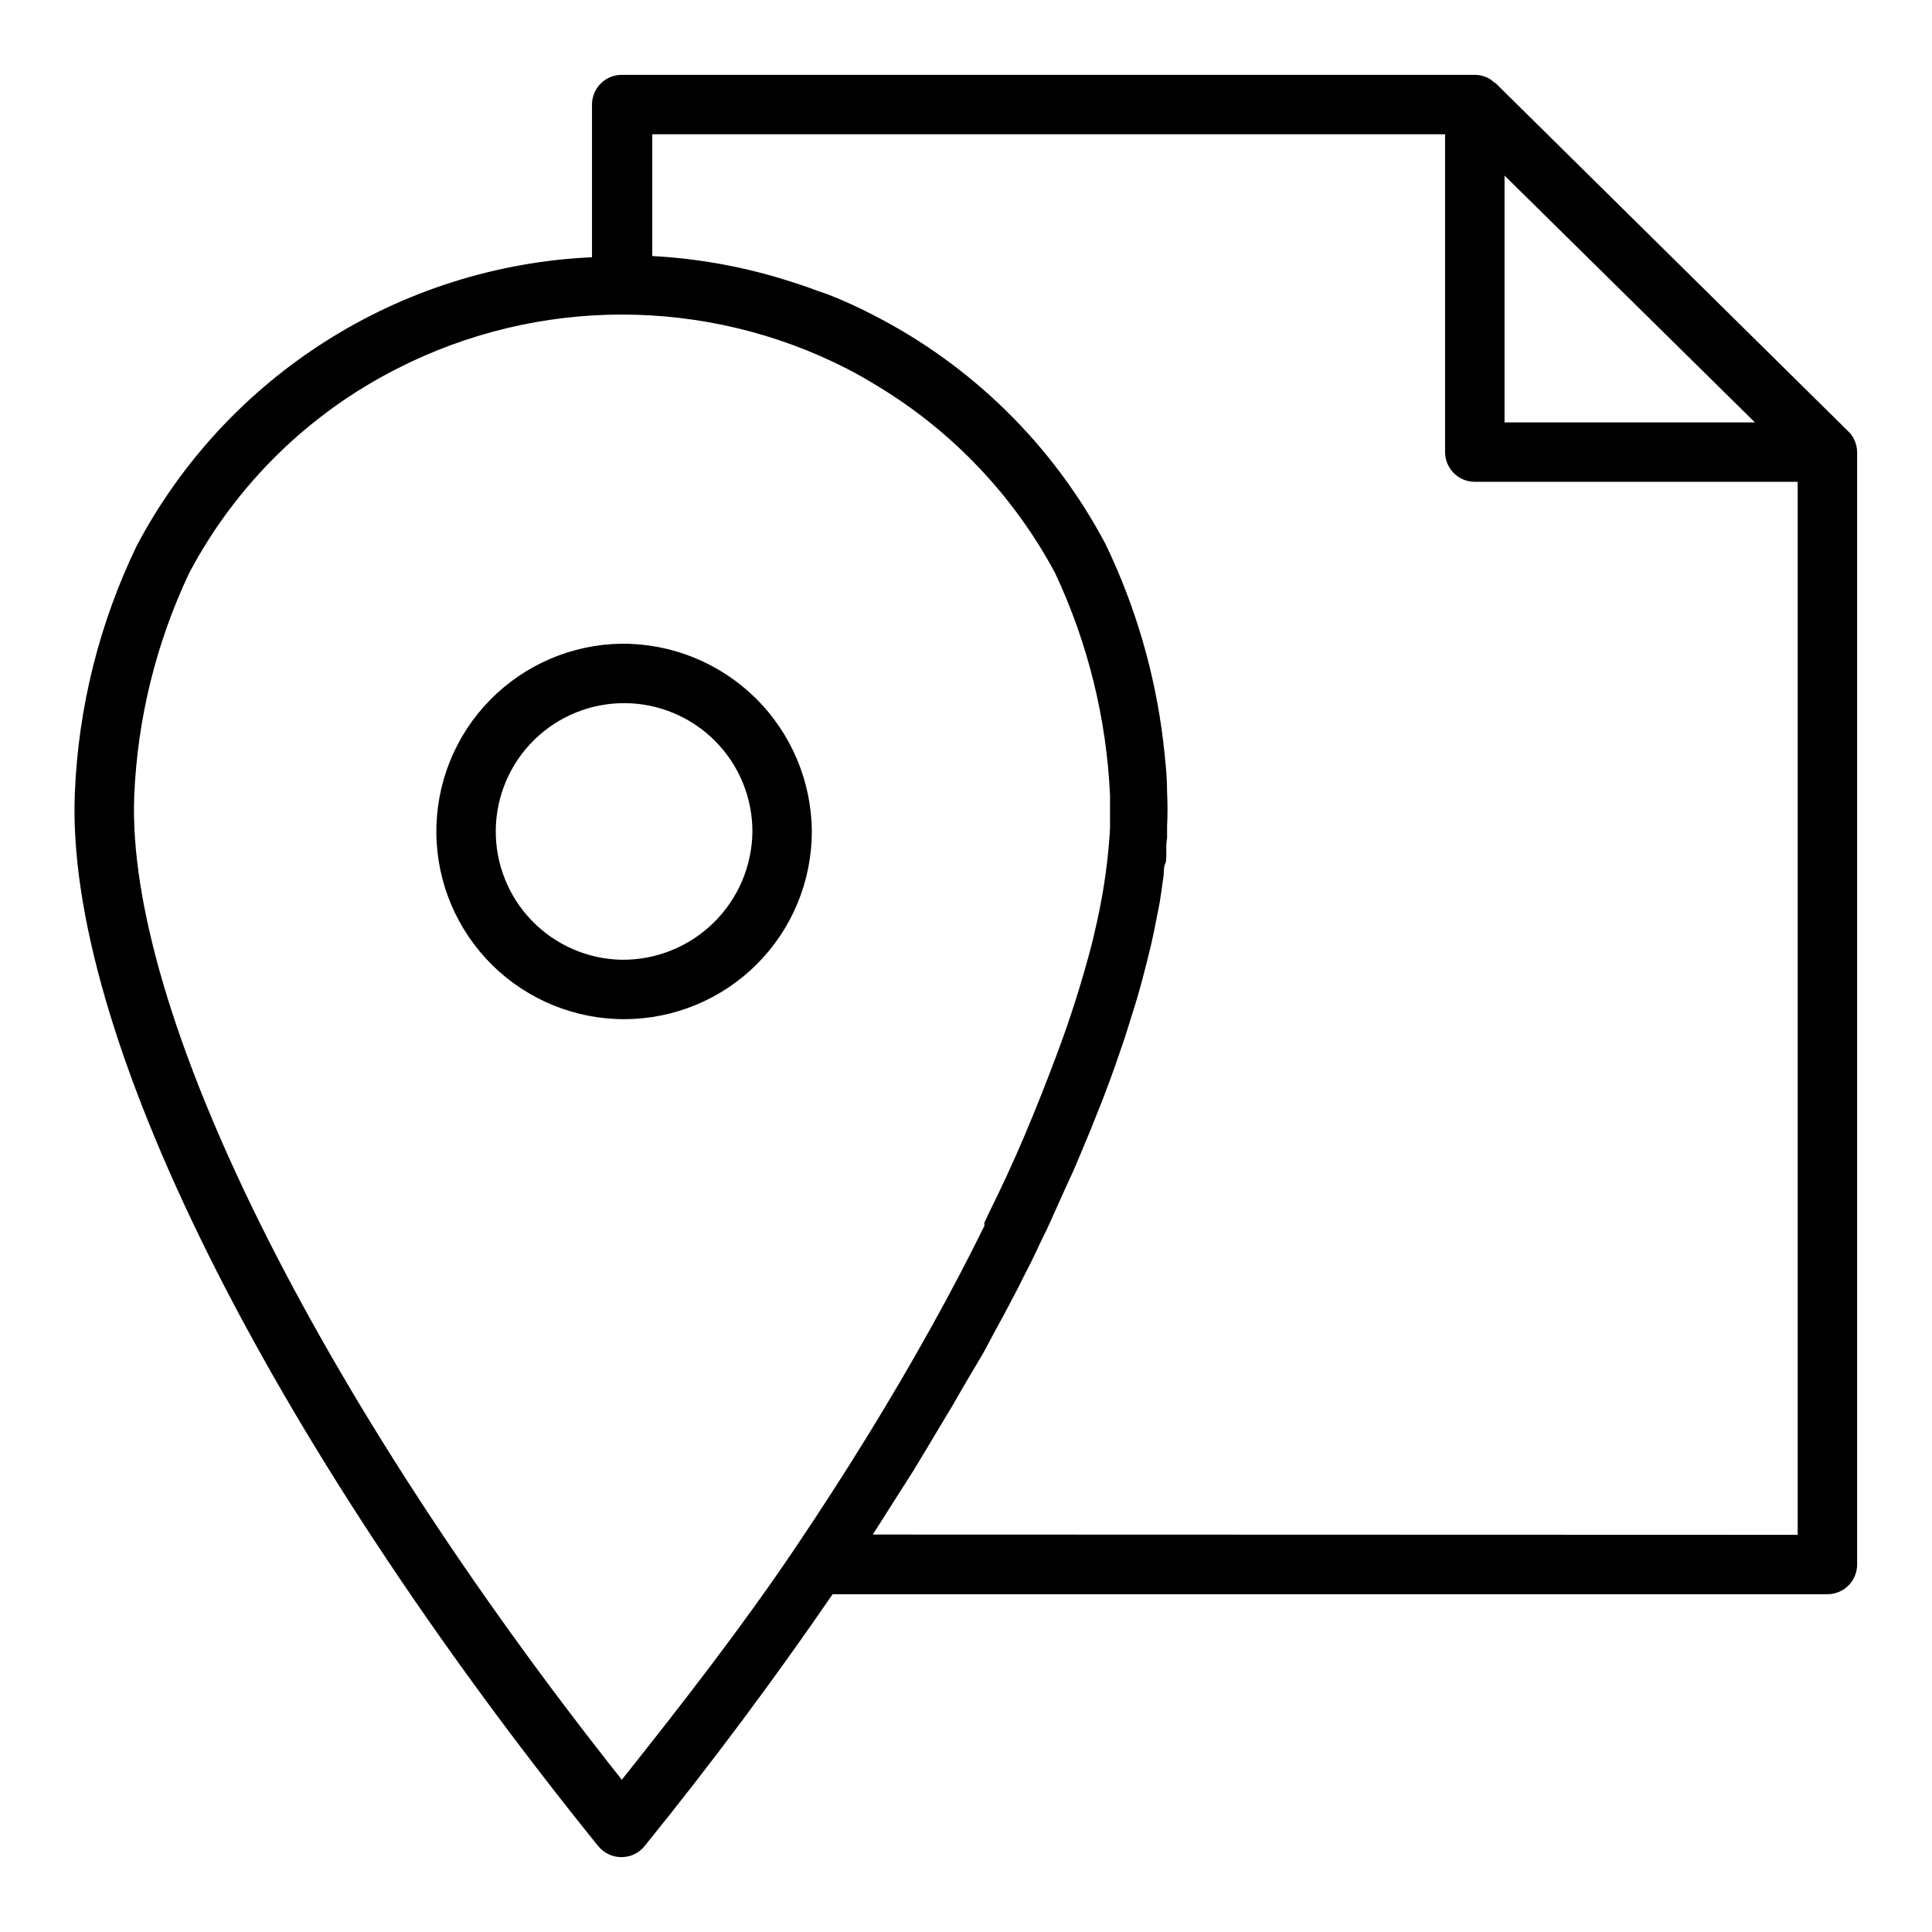
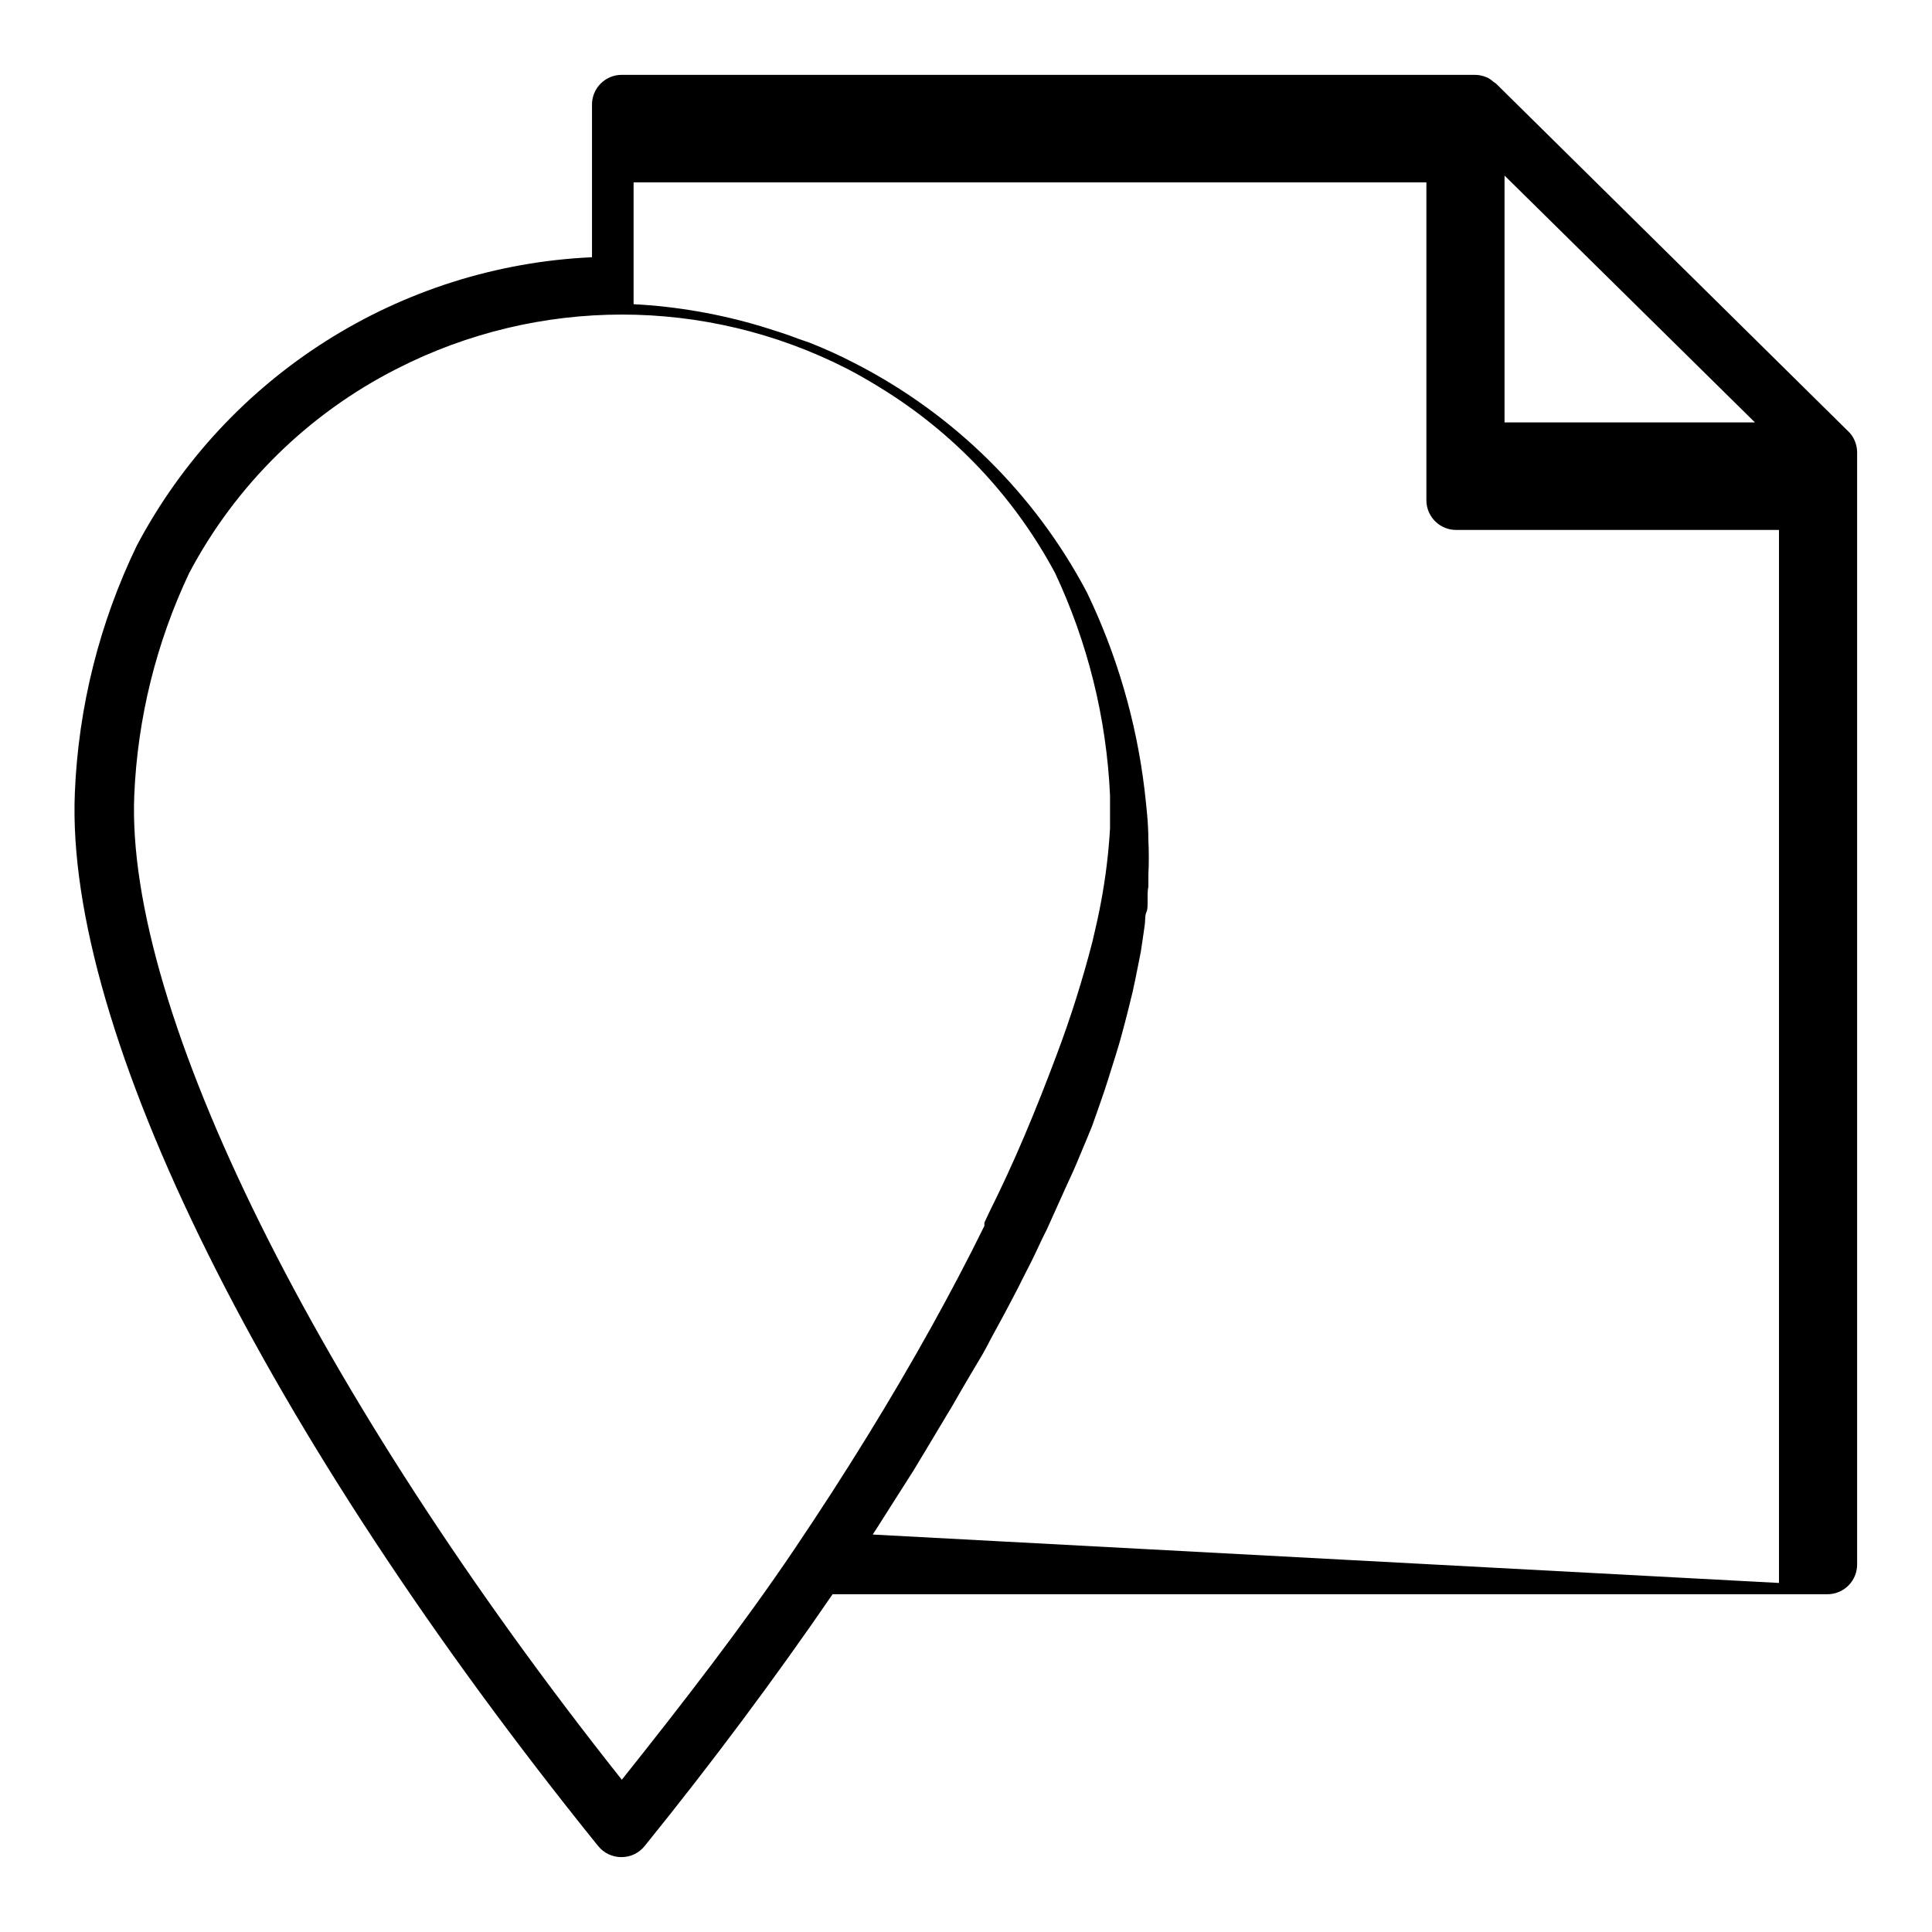
<svg xmlns="http://www.w3.org/2000/svg" fill="#000000" width="800px" height="800px" version="1.1" viewBox="144 144 512 512">
  <g>
-     <path d="m308.76 314.59c-13.156 0.168-25.711 5.539-34.918 14.941s-14.312 22.066-14.203 35.227c0.113 13.156 5.43 25.734 14.793 34.98 9.363 9.246 22.008 14.406 35.164 14.352 13.16-0.055 25.762-5.32 35.047-14.645 9.285-9.324 14.496-21.945 14.5-35.102-0.086-13.281-5.441-25.98-14.887-35.312-9.449-9.328-22.219-14.523-35.496-14.441zm0 83.758c-8.98-0.164-17.531-3.879-23.785-10.328-6.254-6.445-9.699-15.109-9.59-24.09s3.769-17.555 10.18-23.848 15.047-9.797 24.031-9.742c8.98 0.055 17.578 3.66 23.91 10.031 6.332 6.371 9.891 14.988 9.891 23.973-0.082 9.102-3.777 17.797-10.273 24.176s-15.262 9.914-24.363 9.828z" />
-     <path d="m635.53 260.82c-0.391-0.953-0.98-1.812-1.734-2.519l-93.363-92.18-0.707-0.473c-0.52-0.508-1.133-0.91-1.809-1.18-0.973-0.414-2.016-0.629-3.07-0.633h-226.09c-4.348 0-7.871 3.527-7.871 7.875v40.461c-50.883 2.316-96.746 31.355-120.6 76.359-9.93 20.523-15.531 42.871-16.453 65.652-2.598 62.977 50.539 169.8 138.7 279.06h0.004c1.5 1.852 3.758 2.922 6.141 2.914 2.383 0.008 4.641-1.062 6.141-2.914 18.027-22.277 34.715-44.715 49.828-66.754h263.64c2.086 0 4.09-0.828 5.566-2.305 1.473-1.477 2.305-3.481 2.305-5.566v-294.81c-0.012-1.027-0.227-2.047-0.629-2.992zm-92.812-70.297 66.359 65.418h-66.359zm-233.96 425.09c-81.004-102.1-131.46-203.89-129.18-260.8 0.863-20.43 5.816-40.477 14.562-58.961 12.332-23.312 31.582-42.234 55.105-54.16 37.43-19.105 81.75-19.105 119.18 0 2.914 1.496 5.746 3.148 8.582 4.879l-0.004 0.004c19.648 11.977 35.738 28.992 46.602 49.277 8.691 18.504 13.641 38.539 14.566 58.961v8.738c-0.379 6.5-1.168 12.965-2.363 19.367-0.629 3.387-1.418 6.926-2.281 10.547-2.629 10.215-5.809 20.281-9.527 30.148-2.598 6.926-5.434 14.168-8.582 21.57-3.148 7.398-5.902 13.305-9.289 20.152l-1.258 2.676v0.867c-4.328 8.816-9.055 17.789-14.168 27-10.547 18.973-22.672 38.652-36.211 58.727-13.543 20.074-29.363 40.539-45.738 61.086zm66.52-64.945 1.18-1.812 4.094-6.453 5.512-8.66 3.938-6.535 5.039-8.422c1.34-2.125 2.519-4.328 3.777-6.453 1.258-2.125 3.148-5.434 4.644-7.871 1.496-2.441 2.363-4.25 3.543-6.453 1.18-2.203 2.914-5.273 4.25-7.871 1.34-2.598 2.281-4.25 3.305-6.375s2.676-5.117 3.938-7.871c1.258-2.754 1.969-4.172 2.992-6.219l3.543-7.871c0.945-2.047 1.812-4.094 2.754-6.062 0.945-1.969 2.125-4.879 3.148-7.32 1.023-2.441 1.652-3.938 2.441-5.902l2.832-7.086 2.125-5.668c0.867-2.363 1.652-4.644 2.441-6.926 0.789-2.281 1.258-3.621 1.812-5.434 0.551-1.812 1.418-4.488 2.125-6.769 0.707-2.281 1.023-3.387 1.496-5.117 0.473-1.73 1.18-4.41 1.73-6.613l1.18-4.801c0.473-2.203 0.945-4.328 1.34-6.453 0.395-2.125 0.629-2.992 0.867-4.41 0.234-1.418 0.629-4.328 0.945-6.453 0.316-2.125 0-2.676 0.551-3.938 0.551-1.258 0-4.488 0.473-6.691v-3.07l-0.004-0.008c0.156-3.066 0.156-6.141 0-9.211 0-4.644-0.551-9.133-1.023-13.383-2.184-18.141-7.344-35.801-15.273-52.27-13.805-26.113-35.328-47.336-61.637-60.77-3.891-2.019-7.887-3.832-11.965-5.434l-2.758-0.945c-3.227-1.258-6.535-2.281-9.84-3.305-11.031-3.312-22.422-5.297-33.926-5.906v-32.273h210.1v84.23c0 2.086 0.832 4.09 2.309 5.566 1.477 1.477 3.477 2.305 5.566 2.305h85.566v279.06z" />
+     <path d="m635.53 260.82c-0.391-0.953-0.98-1.812-1.734-2.519l-93.363-92.18-0.707-0.473c-0.52-0.508-1.133-0.91-1.809-1.18-0.973-0.414-2.016-0.629-3.07-0.633h-226.09c-4.348 0-7.871 3.527-7.871 7.875v40.461c-50.883 2.316-96.746 31.355-120.6 76.359-9.93 20.523-15.531 42.871-16.453 65.652-2.598 62.977 50.539 169.8 138.7 279.06h0.004c1.5 1.852 3.758 2.922 6.141 2.914 2.383 0.008 4.641-1.062 6.141-2.914 18.027-22.277 34.715-44.715 49.828-66.754h263.64c2.086 0 4.09-0.828 5.566-2.305 1.473-1.477 2.305-3.481 2.305-5.566v-294.81c-0.012-1.027-0.227-2.047-0.629-2.992zm-92.812-70.297 66.359 65.418h-66.359zm-233.96 425.09c-81.004-102.1-131.46-203.89-129.18-260.8 0.863-20.43 5.816-40.477 14.562-58.961 12.332-23.312 31.582-42.234 55.105-54.16 37.43-19.105 81.75-19.105 119.18 0 2.914 1.496 5.746 3.148 8.582 4.879l-0.004 0.004c19.648 11.977 35.738 28.992 46.602 49.277 8.691 18.504 13.641 38.539 14.566 58.961v8.738c-0.379 6.5-1.168 12.965-2.363 19.367-0.629 3.387-1.418 6.926-2.281 10.547-2.629 10.215-5.809 20.281-9.527 30.148-2.598 6.926-5.434 14.168-8.582 21.57-3.148 7.398-5.902 13.305-9.289 20.152l-1.258 2.676v0.867c-4.328 8.816-9.055 17.789-14.168 27-10.547 18.973-22.672 38.652-36.211 58.727-13.543 20.074-29.363 40.539-45.738 61.086zm66.52-64.945 1.18-1.812 4.094-6.453 5.512-8.66 3.938-6.535 5.039-8.422c1.34-2.125 2.519-4.328 3.777-6.453 1.258-2.125 3.148-5.434 4.644-7.871 1.496-2.441 2.363-4.25 3.543-6.453 1.18-2.203 2.914-5.273 4.25-7.871 1.34-2.598 2.281-4.25 3.305-6.375s2.676-5.117 3.938-7.871c1.258-2.754 1.969-4.172 2.992-6.219l3.543-7.871c0.945-2.047 1.812-4.094 2.754-6.062 0.945-1.969 2.125-4.879 3.148-7.32 1.023-2.441 1.652-3.938 2.441-5.902c0.867-2.363 1.652-4.644 2.441-6.926 0.789-2.281 1.258-3.621 1.812-5.434 0.551-1.812 1.418-4.488 2.125-6.769 0.707-2.281 1.023-3.387 1.496-5.117 0.473-1.73 1.18-4.41 1.73-6.613l1.18-4.801c0.473-2.203 0.945-4.328 1.34-6.453 0.395-2.125 0.629-2.992 0.867-4.41 0.234-1.418 0.629-4.328 0.945-6.453 0.316-2.125 0-2.676 0.551-3.938 0.551-1.258 0-4.488 0.473-6.691v-3.07l-0.004-0.008c0.156-3.066 0.156-6.141 0-9.211 0-4.644-0.551-9.133-1.023-13.383-2.184-18.141-7.344-35.801-15.273-52.27-13.805-26.113-35.328-47.336-61.637-60.77-3.891-2.019-7.887-3.832-11.965-5.434l-2.758-0.945c-3.227-1.258-6.535-2.281-9.84-3.305-11.031-3.312-22.422-5.297-33.926-5.906v-32.273h210.1v84.23c0 2.086 0.832 4.09 2.309 5.566 1.477 1.477 3.477 2.305 5.566 2.305h85.566v279.06z" />
  </g>
</svg>